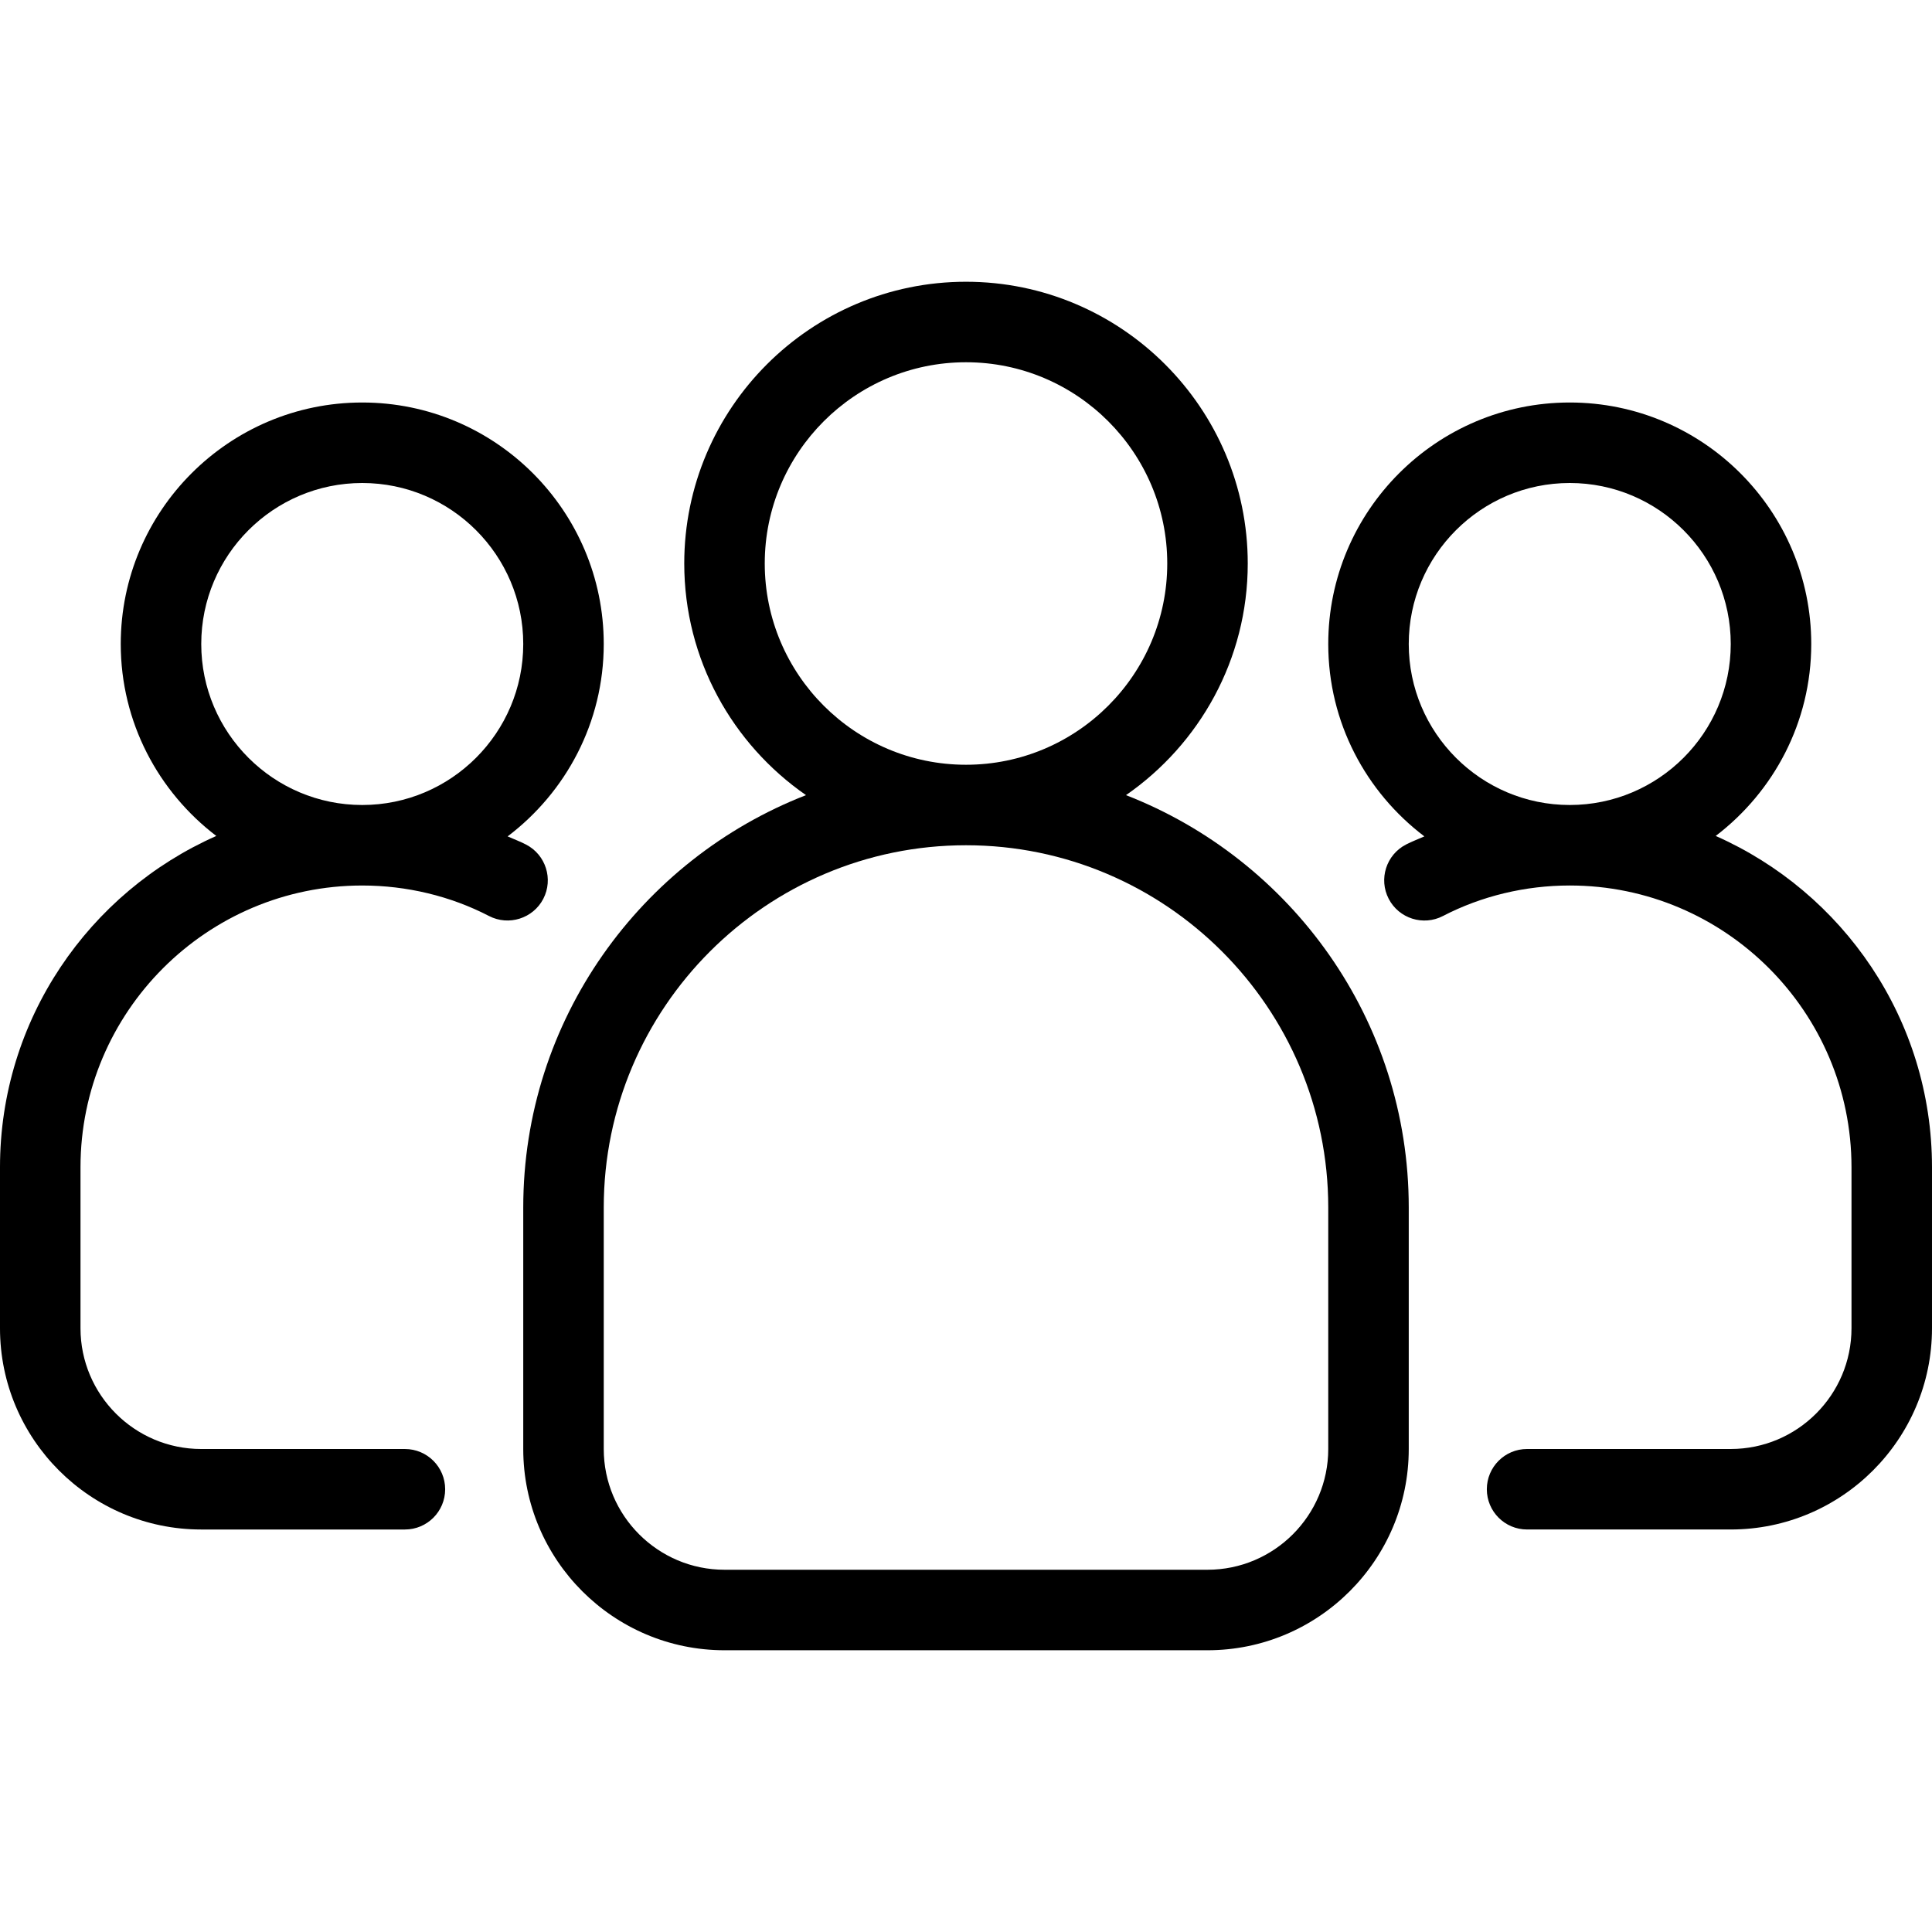
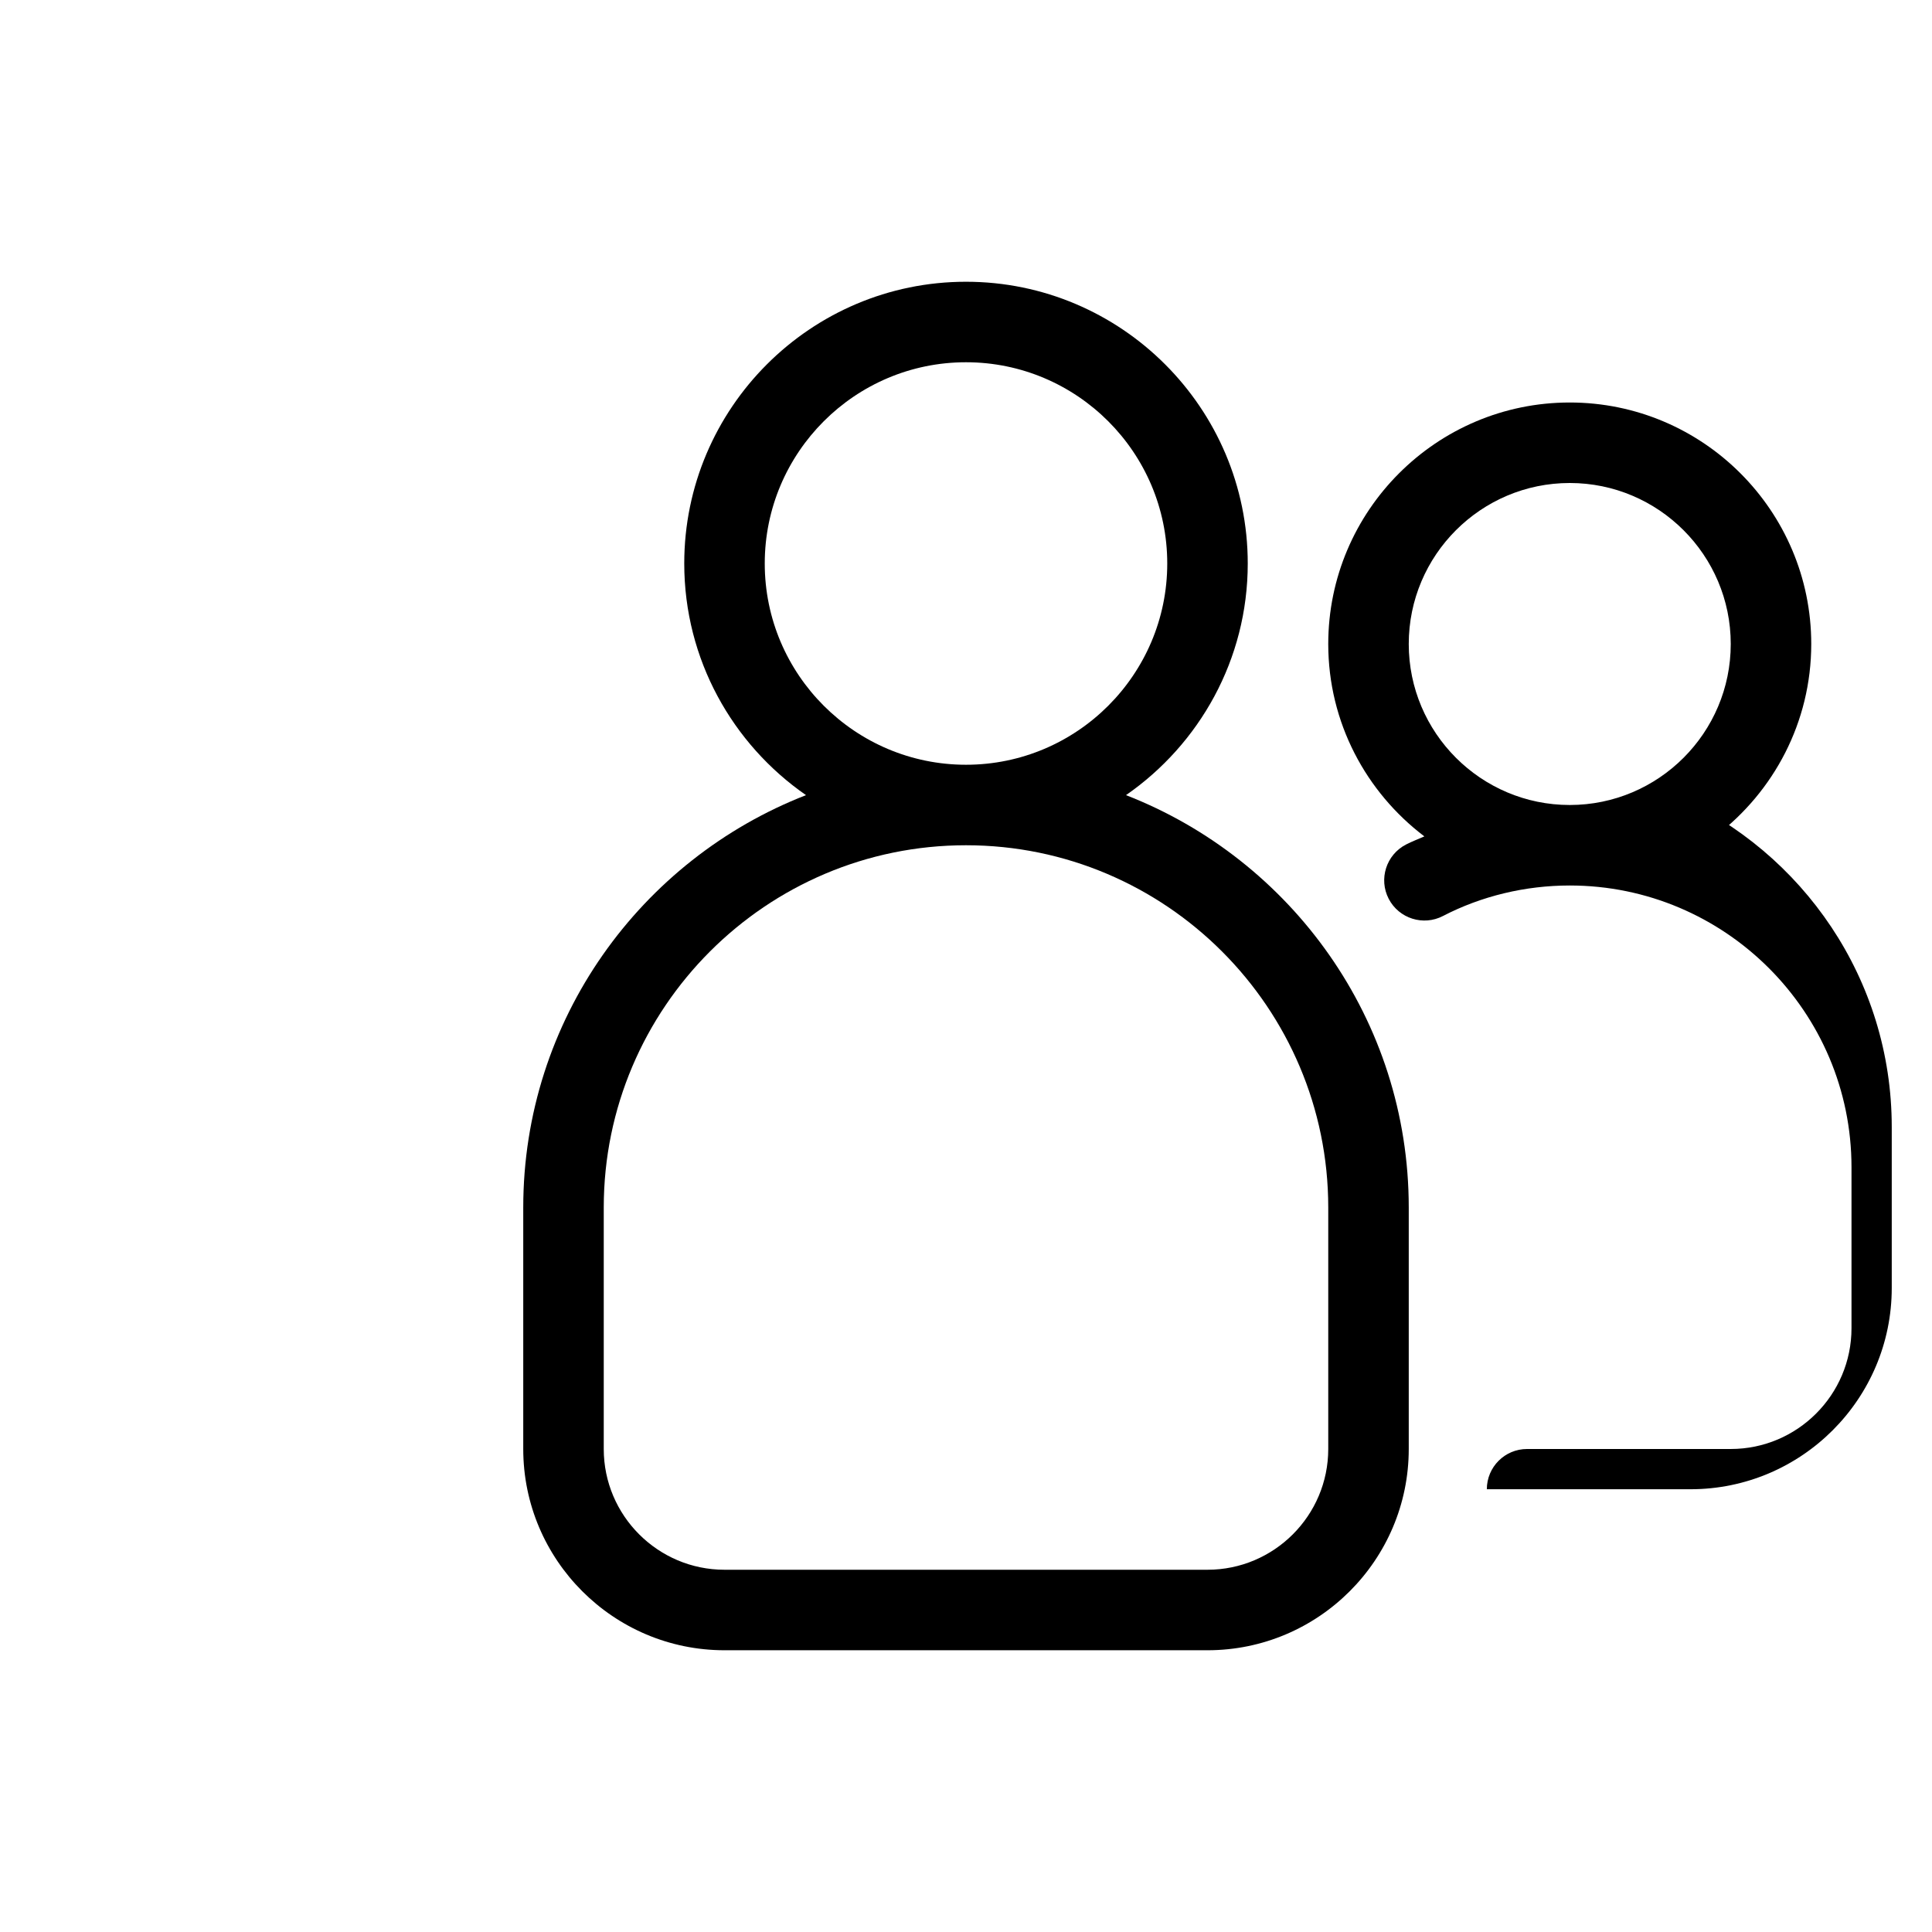
<svg xmlns="http://www.w3.org/2000/svg" id="Layer_1" viewBox="0 0 48 48" data-name="Layer 1">
-   <path d="m42.626 20.769c1.439-1.097 2.374-2.824 2.374-4.769 0-3.309-2.691-6-6-6s-6 2.691-6 6c0 1.952.941 3.683 2.388 4.78-.153.068-.31.126-.458.203-.49.254-.682.858-.428 1.348.255.491.86.681 1.348.427.956-.496 2.046-.758 3.15-.758 3.859 0 7 3.14 7 7v4c0 1.654-1.346 3-3 3h-5.06c-.553 0-1 .448-1 1s.447 1 1 1h5.06c2.757 0 5-2.243 5-5v-4c0-3.672-2.213-6.833-5.374-8.231zm-7.626-4.769c0-2.206 1.794-4 4-4s4 1.794 4 4-1.794 4-4 4-4-1.794-4-4z" />
-   <path d="m13.498 22.331c.254-.49.062-1.094-.428-1.348-.148-.077-.305-.135-.458-.203 1.447-1.096 2.388-2.828 2.388-4.78 0-3.309-2.691-6-6-6s-6 2.691-6 6c0 1.945.935 3.672 2.374 4.769-3.161 1.398-5.374 4.559-5.374 8.231v4c0 2.757 2.243 5 5 5h5.06c.553 0 1-.448 1-1s-.447-1-1-1h-5.06c-1.654 0-3-1.346-3-3v-4c0-3.86 3.141-7 7-7 1.104 0 2.194.262 3.15.758.487.252 1.093.063 1.348-.427zm-8.498-6.331c0-2.206 1.794-4 4-4s4 1.794 4 4-1.794 4-4 4-4-1.794-4-4z" />
+   <path d="m42.626 20.769c1.439-1.097 2.374-2.824 2.374-4.769 0-3.309-2.691-6-6-6s-6 2.691-6 6c0 1.952.941 3.683 2.388 4.78-.153.068-.31.126-.458.203-.49.254-.682.858-.428 1.348.255.491.86.681 1.348.427.956-.496 2.046-.758 3.15-.758 3.859 0 7 3.14 7 7v4c0 1.654-1.346 3-3 3h-5.06c-.553 0-1 .448-1 1h5.06c2.757 0 5-2.243 5-5v-4c0-3.672-2.213-6.833-5.374-8.231zm-7.626-4.769c0-2.206 1.794-4 4-4s4 1.794 4 4-1.794 4-4 4-4-1.794-4-4z" />
  <path d="m27.975 19.755c1.825-1.265 3.025-3.371 3.025-5.755 0-3.86-3.141-7-7-7s-7 3.14-7 7c0 2.384 1.2 4.49 3.025 5.755-4.104 1.598-7.025 5.583-7.025 10.245v6c0 2.757 2.243 5 5 5h12c2.757 0 5-2.243 5-5v-6c0-4.663-2.921-8.647-7.025-10.245zm-8.975-5.755c0-2.757 2.243-5 5-5s5 2.243 5 5-2.243 5-5 5-5-2.243-5-5zm14 22c0 1.654-1.346 3-3 3h-12c-1.654 0-3-1.346-3-3v-6c0-4.962 4.037-9 9-9s9 4.038 9 9z" />
</svg>